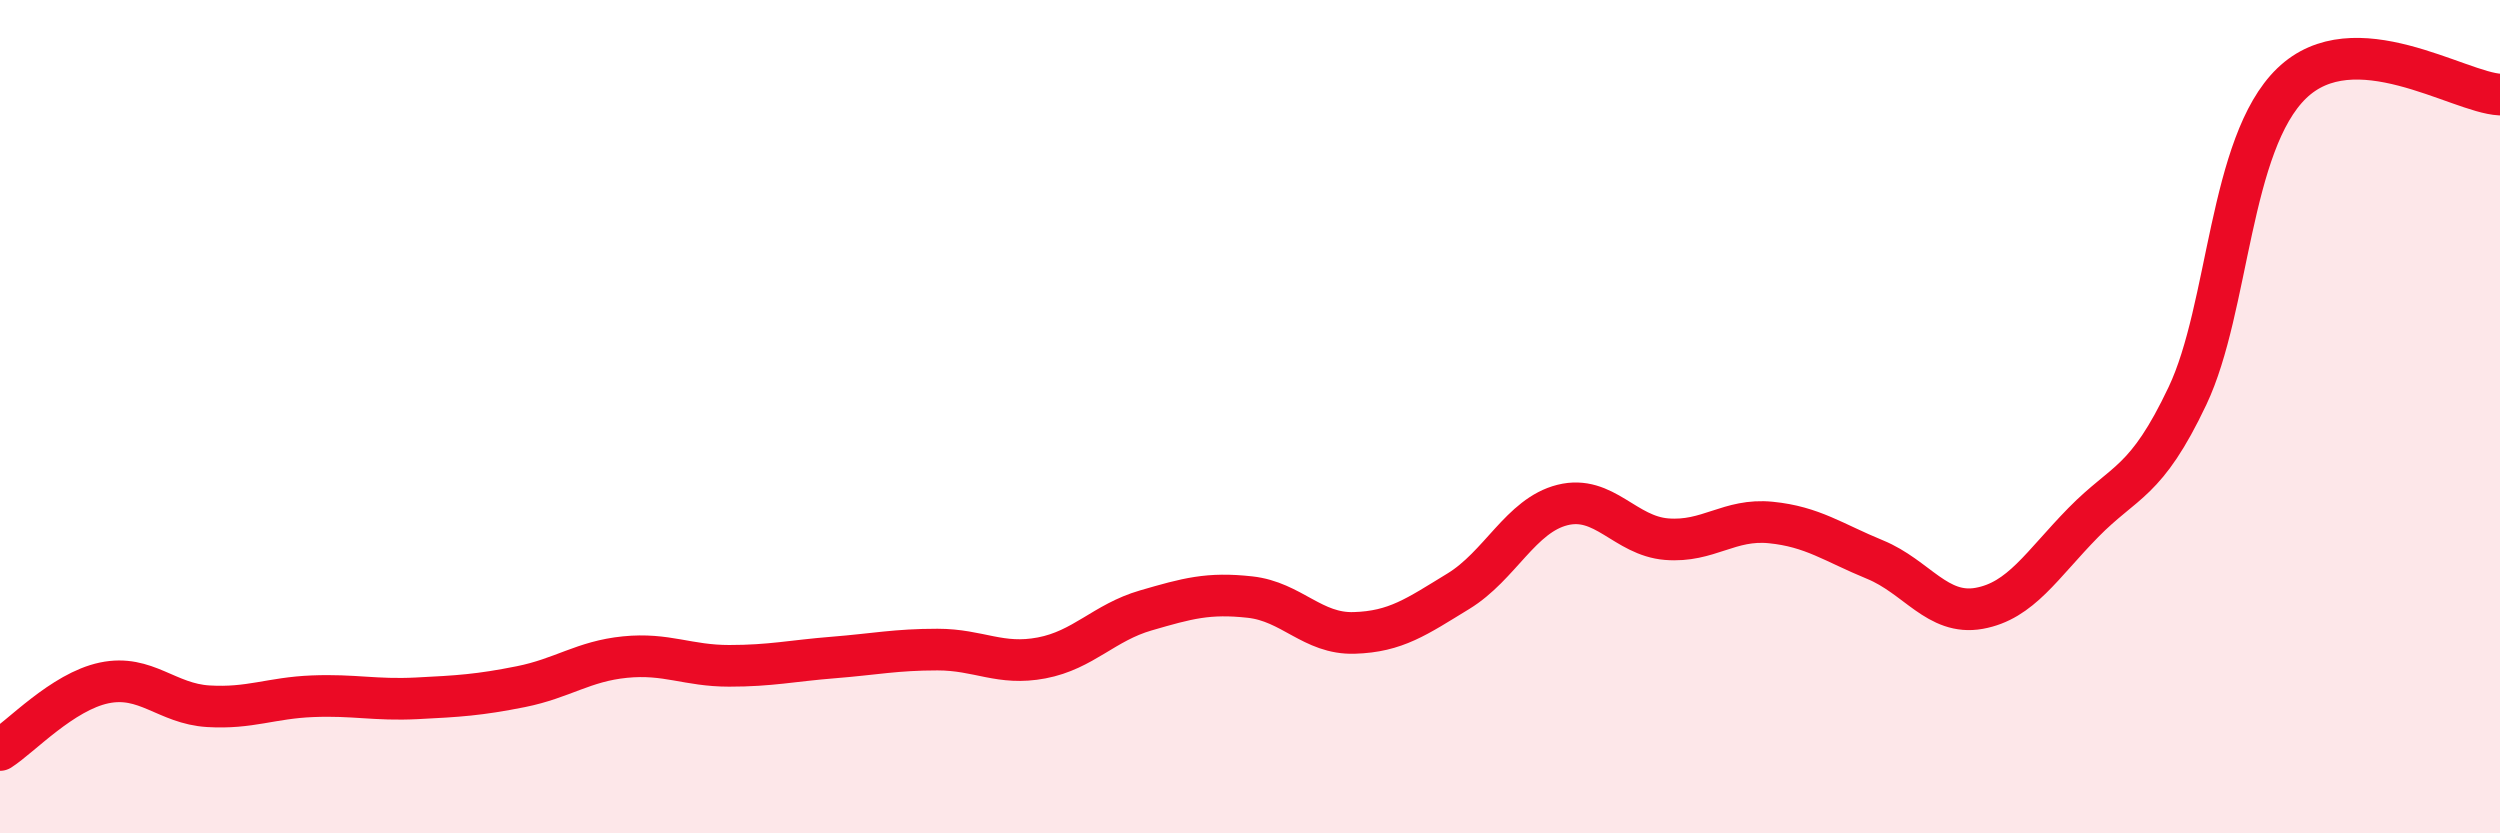
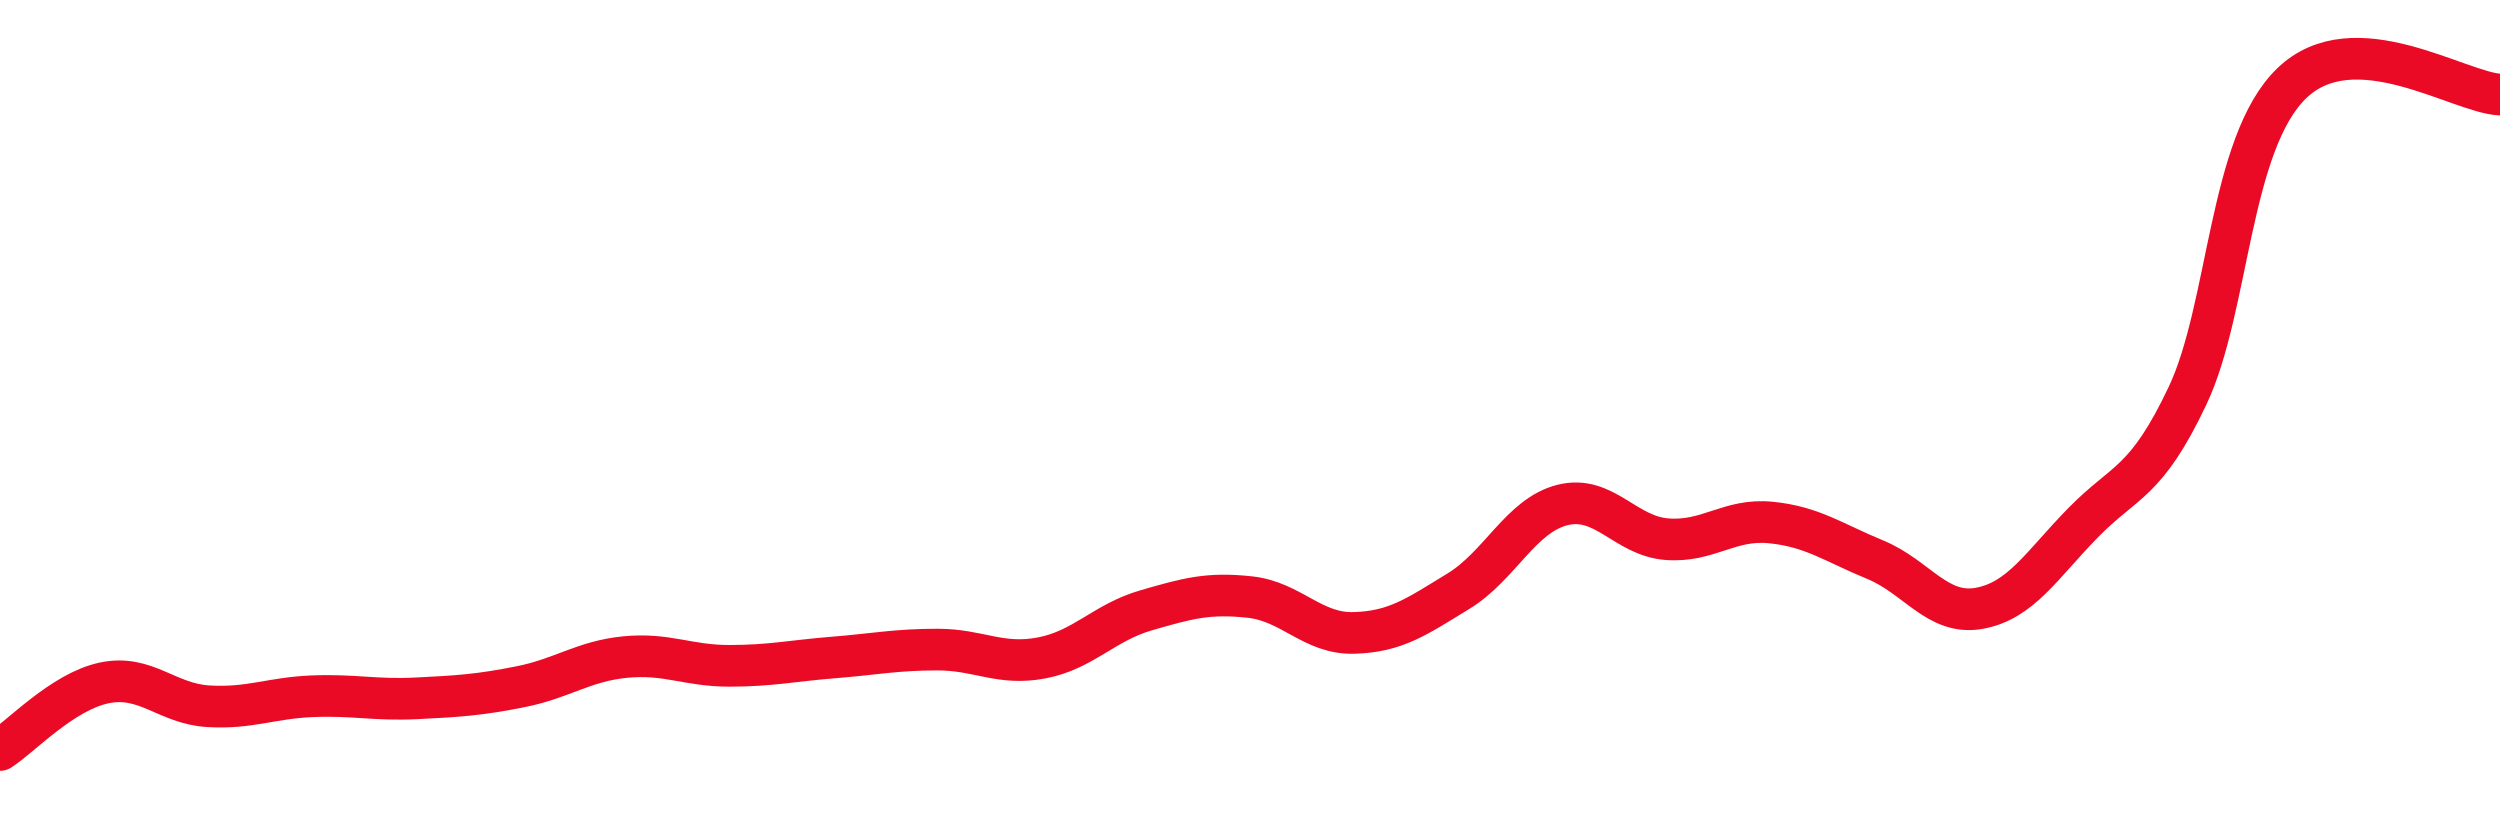
<svg xmlns="http://www.w3.org/2000/svg" width="60" height="20" viewBox="0 0 60 20">
-   <path d="M 0,18 C 0.5,17.68 1.5,16.6 2.5,16.39 C 3.5,16.18 4,16.89 5,16.95 C 6,17.01 6.5,16.75 7.5,16.71 C 8.5,16.67 9,16.81 10,16.76 C 11,16.71 11.5,16.68 12.5,16.48 C 13.5,16.28 14,15.87 15,15.77 C 16,15.67 16.5,15.98 17.5,15.98 C 18.5,15.98 19,15.86 20,15.78 C 21,15.7 21.5,15.59 22.5,15.59 C 23.5,15.59 24,15.98 25,15.79 C 26,15.6 26.5,14.94 27.5,14.65 C 28.5,14.36 29,14.22 30,14.33 C 31,14.44 31.5,15.22 32.5,15.19 C 33.5,15.16 34,14.8 35,14.19 C 36,13.58 36.5,12.37 37.5,12.12 C 38.5,11.87 39,12.86 40,12.94 C 41,13.02 41.5,12.44 42.5,12.54 C 43.5,12.64 44,13.02 45,13.43 C 46,13.84 46.5,14.78 47.5,14.6 C 48.5,14.42 49,13.56 50,12.54 C 51,11.52 51.5,11.61 52.5,9.5 C 53.5,7.39 53.5,3.45 55,2 C 56.5,0.55 59,2.22 60,2.27L60 20L0 20Z" fill="#EB0A25" opacity="0.1" stroke-linecap="round" stroke-linejoin="round" />
  <path d="M 0,18 C 0.5,17.68 1.5,16.6 2.5,16.39 C 3.5,16.18 4,16.89 5,16.95 C 6,17.01 6.5,16.75 7.5,16.71 C 8.5,16.67 9,16.81 10,16.76 C 11,16.71 11.5,16.68 12.5,16.48 C 13.5,16.28 14,15.87 15,15.77 C 16,15.67 16.5,15.98 17.5,15.98 C 18.5,15.98 19,15.86 20,15.78 C 21,15.7 21.5,15.59 22.5,15.59 C 23.5,15.59 24,15.98 25,15.79 C 26,15.6 26.5,14.94 27.5,14.65 C 28.5,14.36 29,14.22 30,14.33 C 31,14.44 31.5,15.22 32.5,15.19 C 33.5,15.16 34,14.8 35,14.19 C 36,13.58 36.5,12.37 37.5,12.12 C 38.5,11.87 39,12.86 40,12.94 C 41,13.02 41.5,12.44 42.5,12.54 C 43.5,12.64 44,13.02 45,13.43 C 46,13.84 46.5,14.78 47.5,14.6 C 48.5,14.42 49,13.56 50,12.54 C 51,11.52 51.5,11.61 52.5,9.5 C 53.5,7.39 53.5,3.45 55,2 C 56.5,0.55 59,2.22 60,2.27" stroke="#EB0A25" stroke-width="1" fill="none" stroke-linecap="round" stroke-linejoin="round" />
</svg>